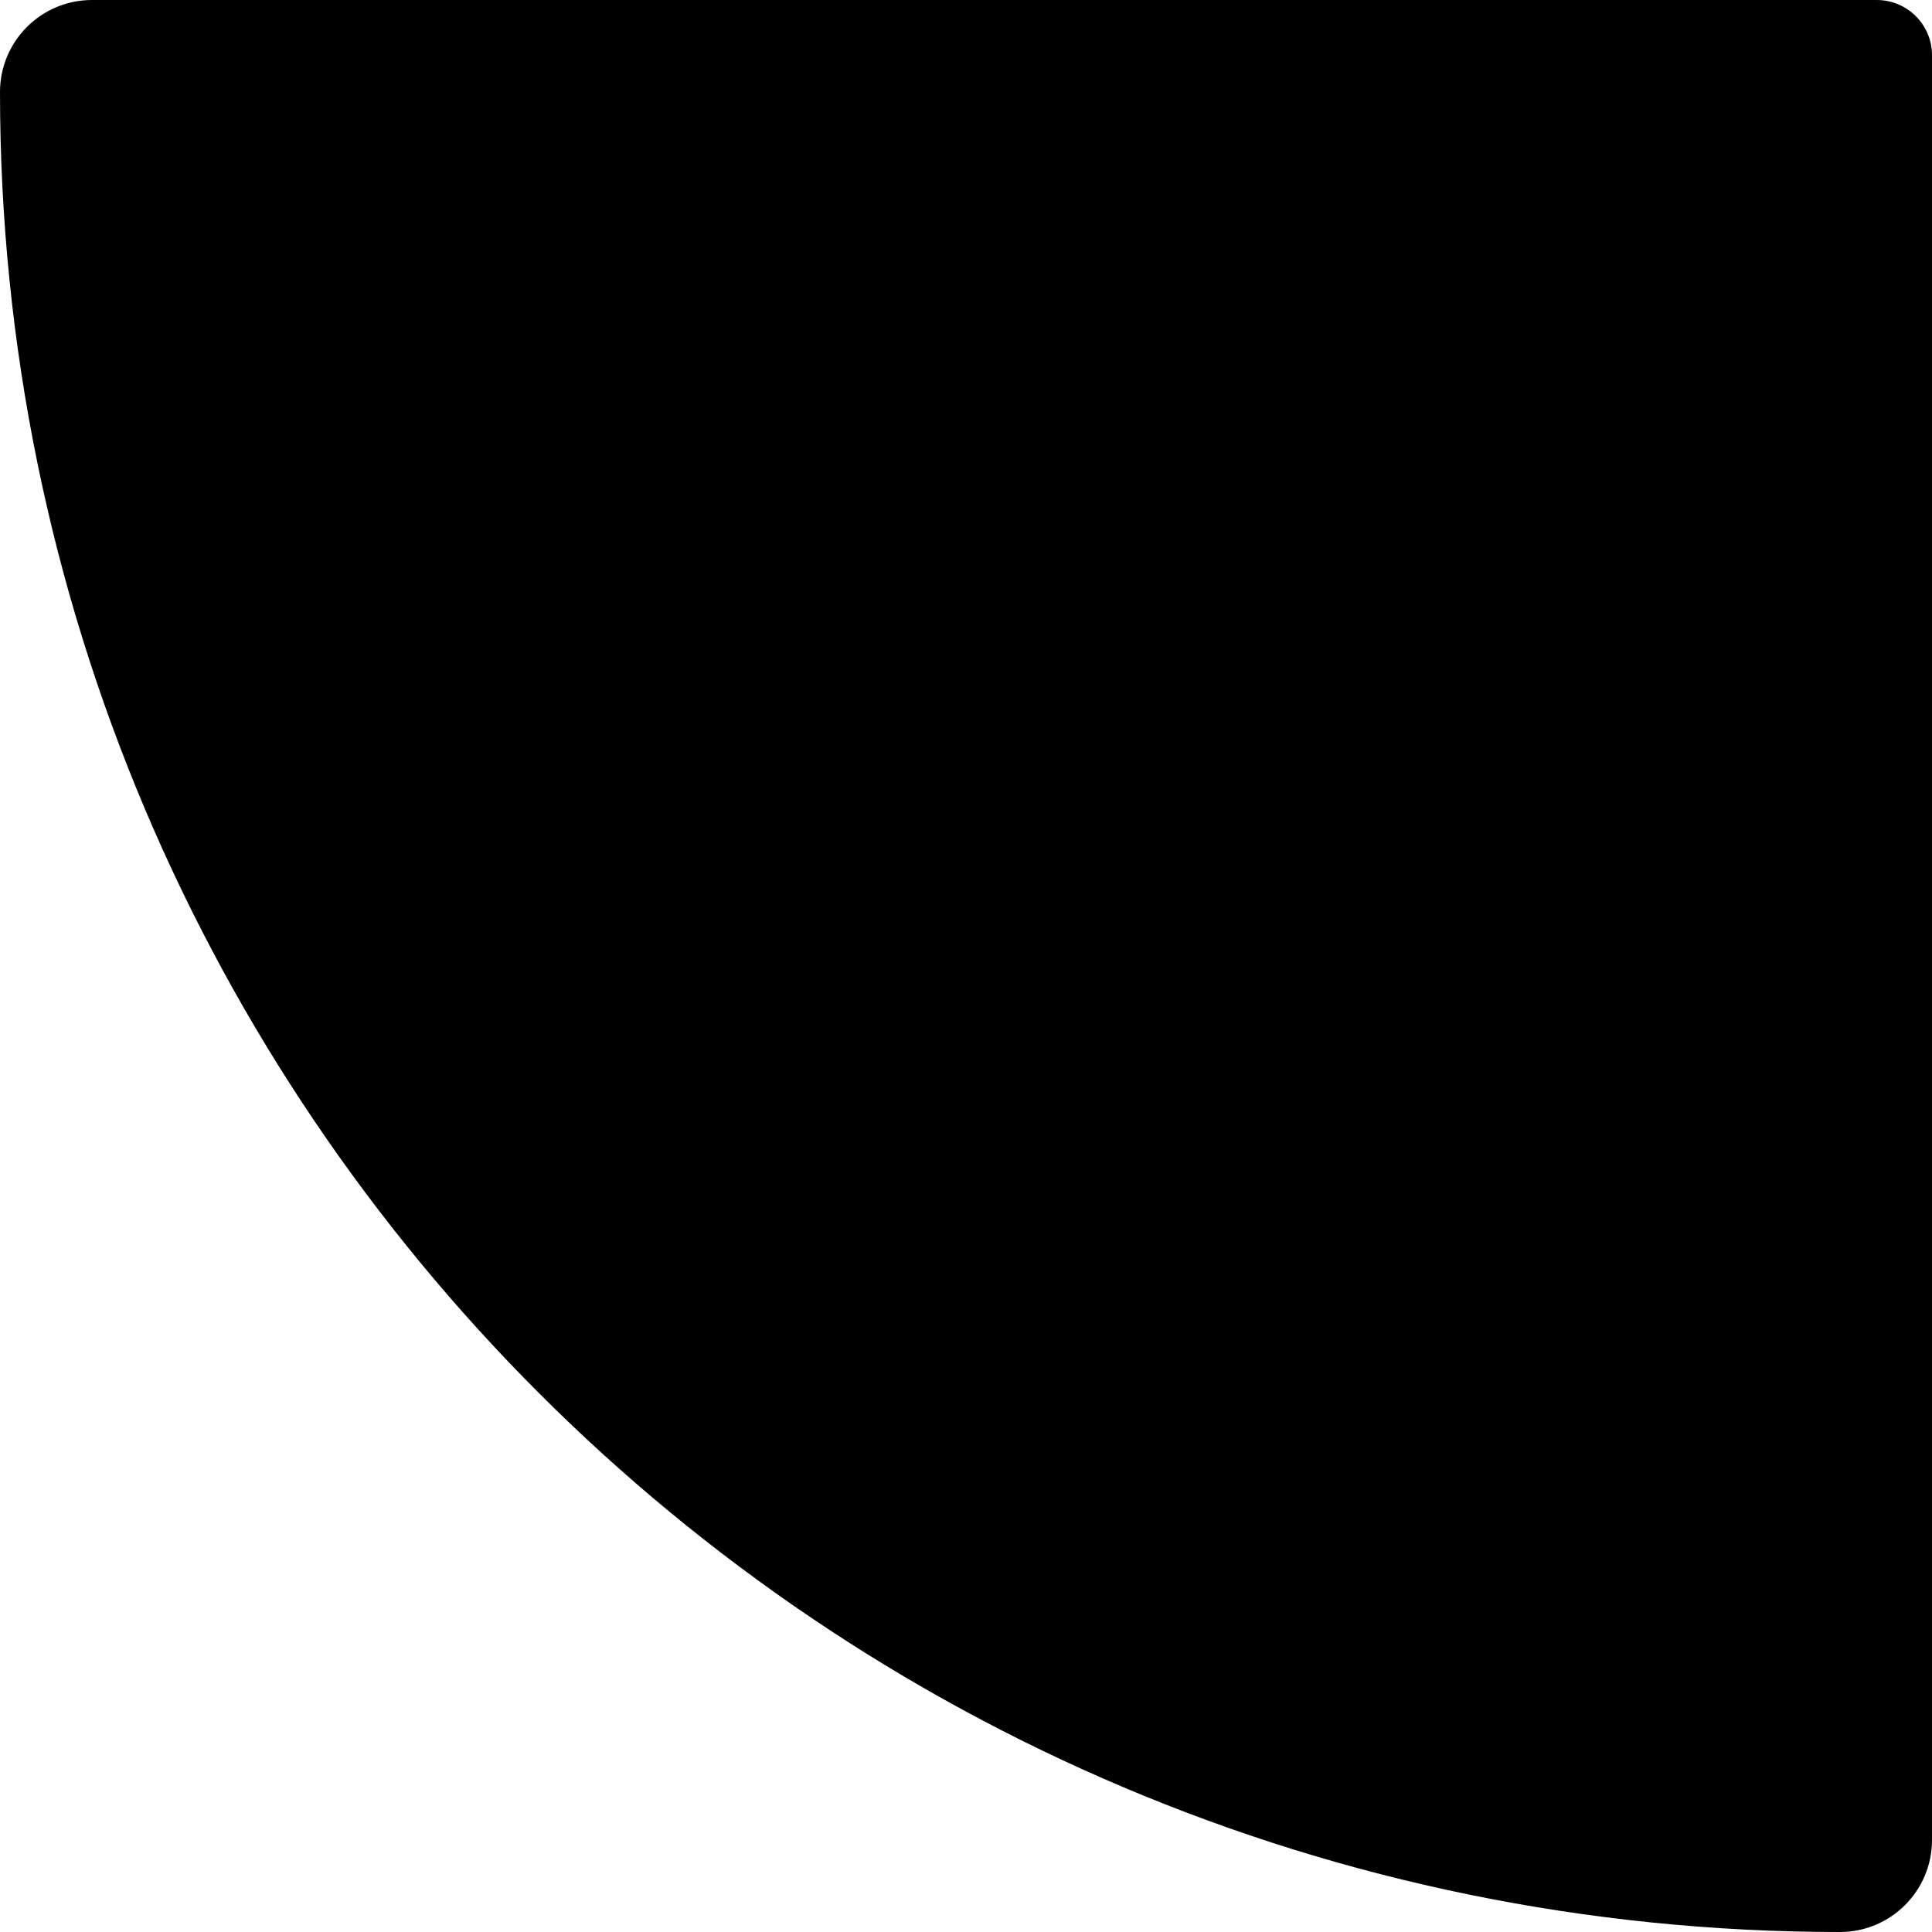
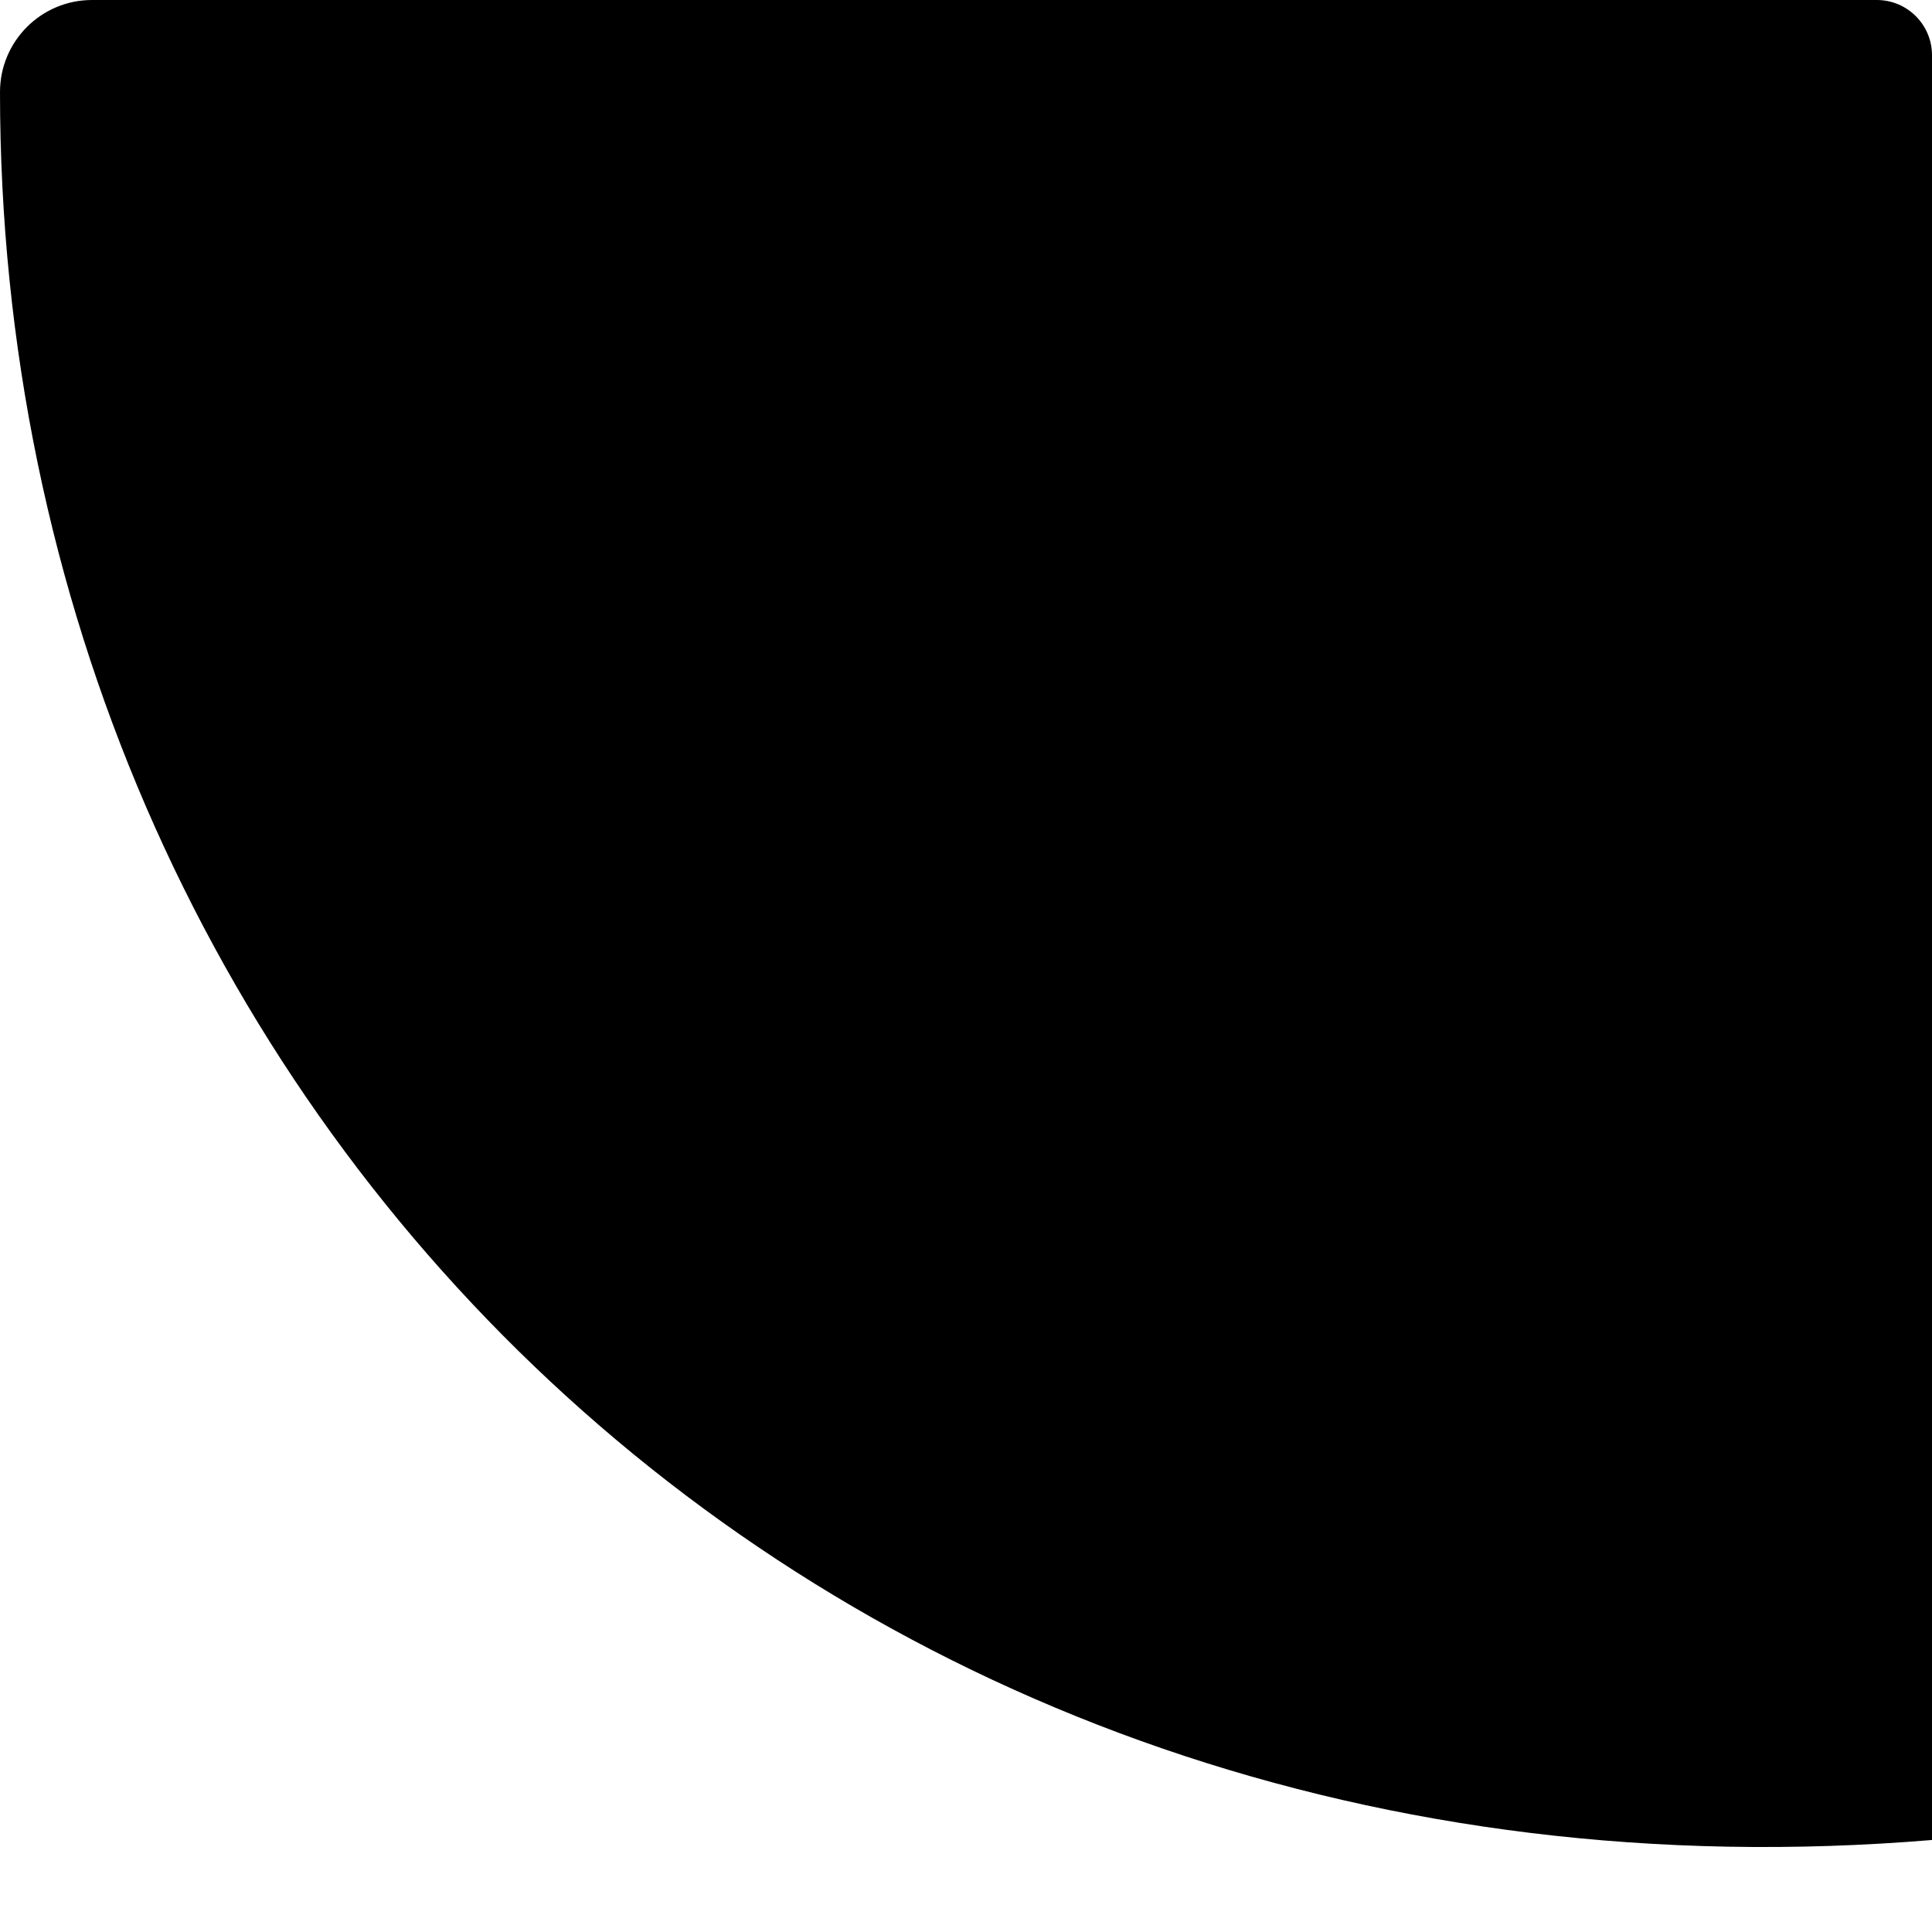
<svg xmlns="http://www.w3.org/2000/svg" width="40" height="40" viewBox="0 0 40 40" fill="none">
-   <path d="M0 1.905C0 0.853 0.853 0 1.905 0H38.857C39.488 0 40 0.512 40 1.143V38.095C40 39.147 39.147 40 38.095 40C17.056 40 0 22.944 0 1.905Z" fill="black" />
+   <path d="M0 1.905C0 0.853 0.853 0 1.905 0H38.857C39.488 0 40 0.512 40 1.143V38.095C17.056 40 0 22.944 0 1.905Z" fill="black" />
</svg>